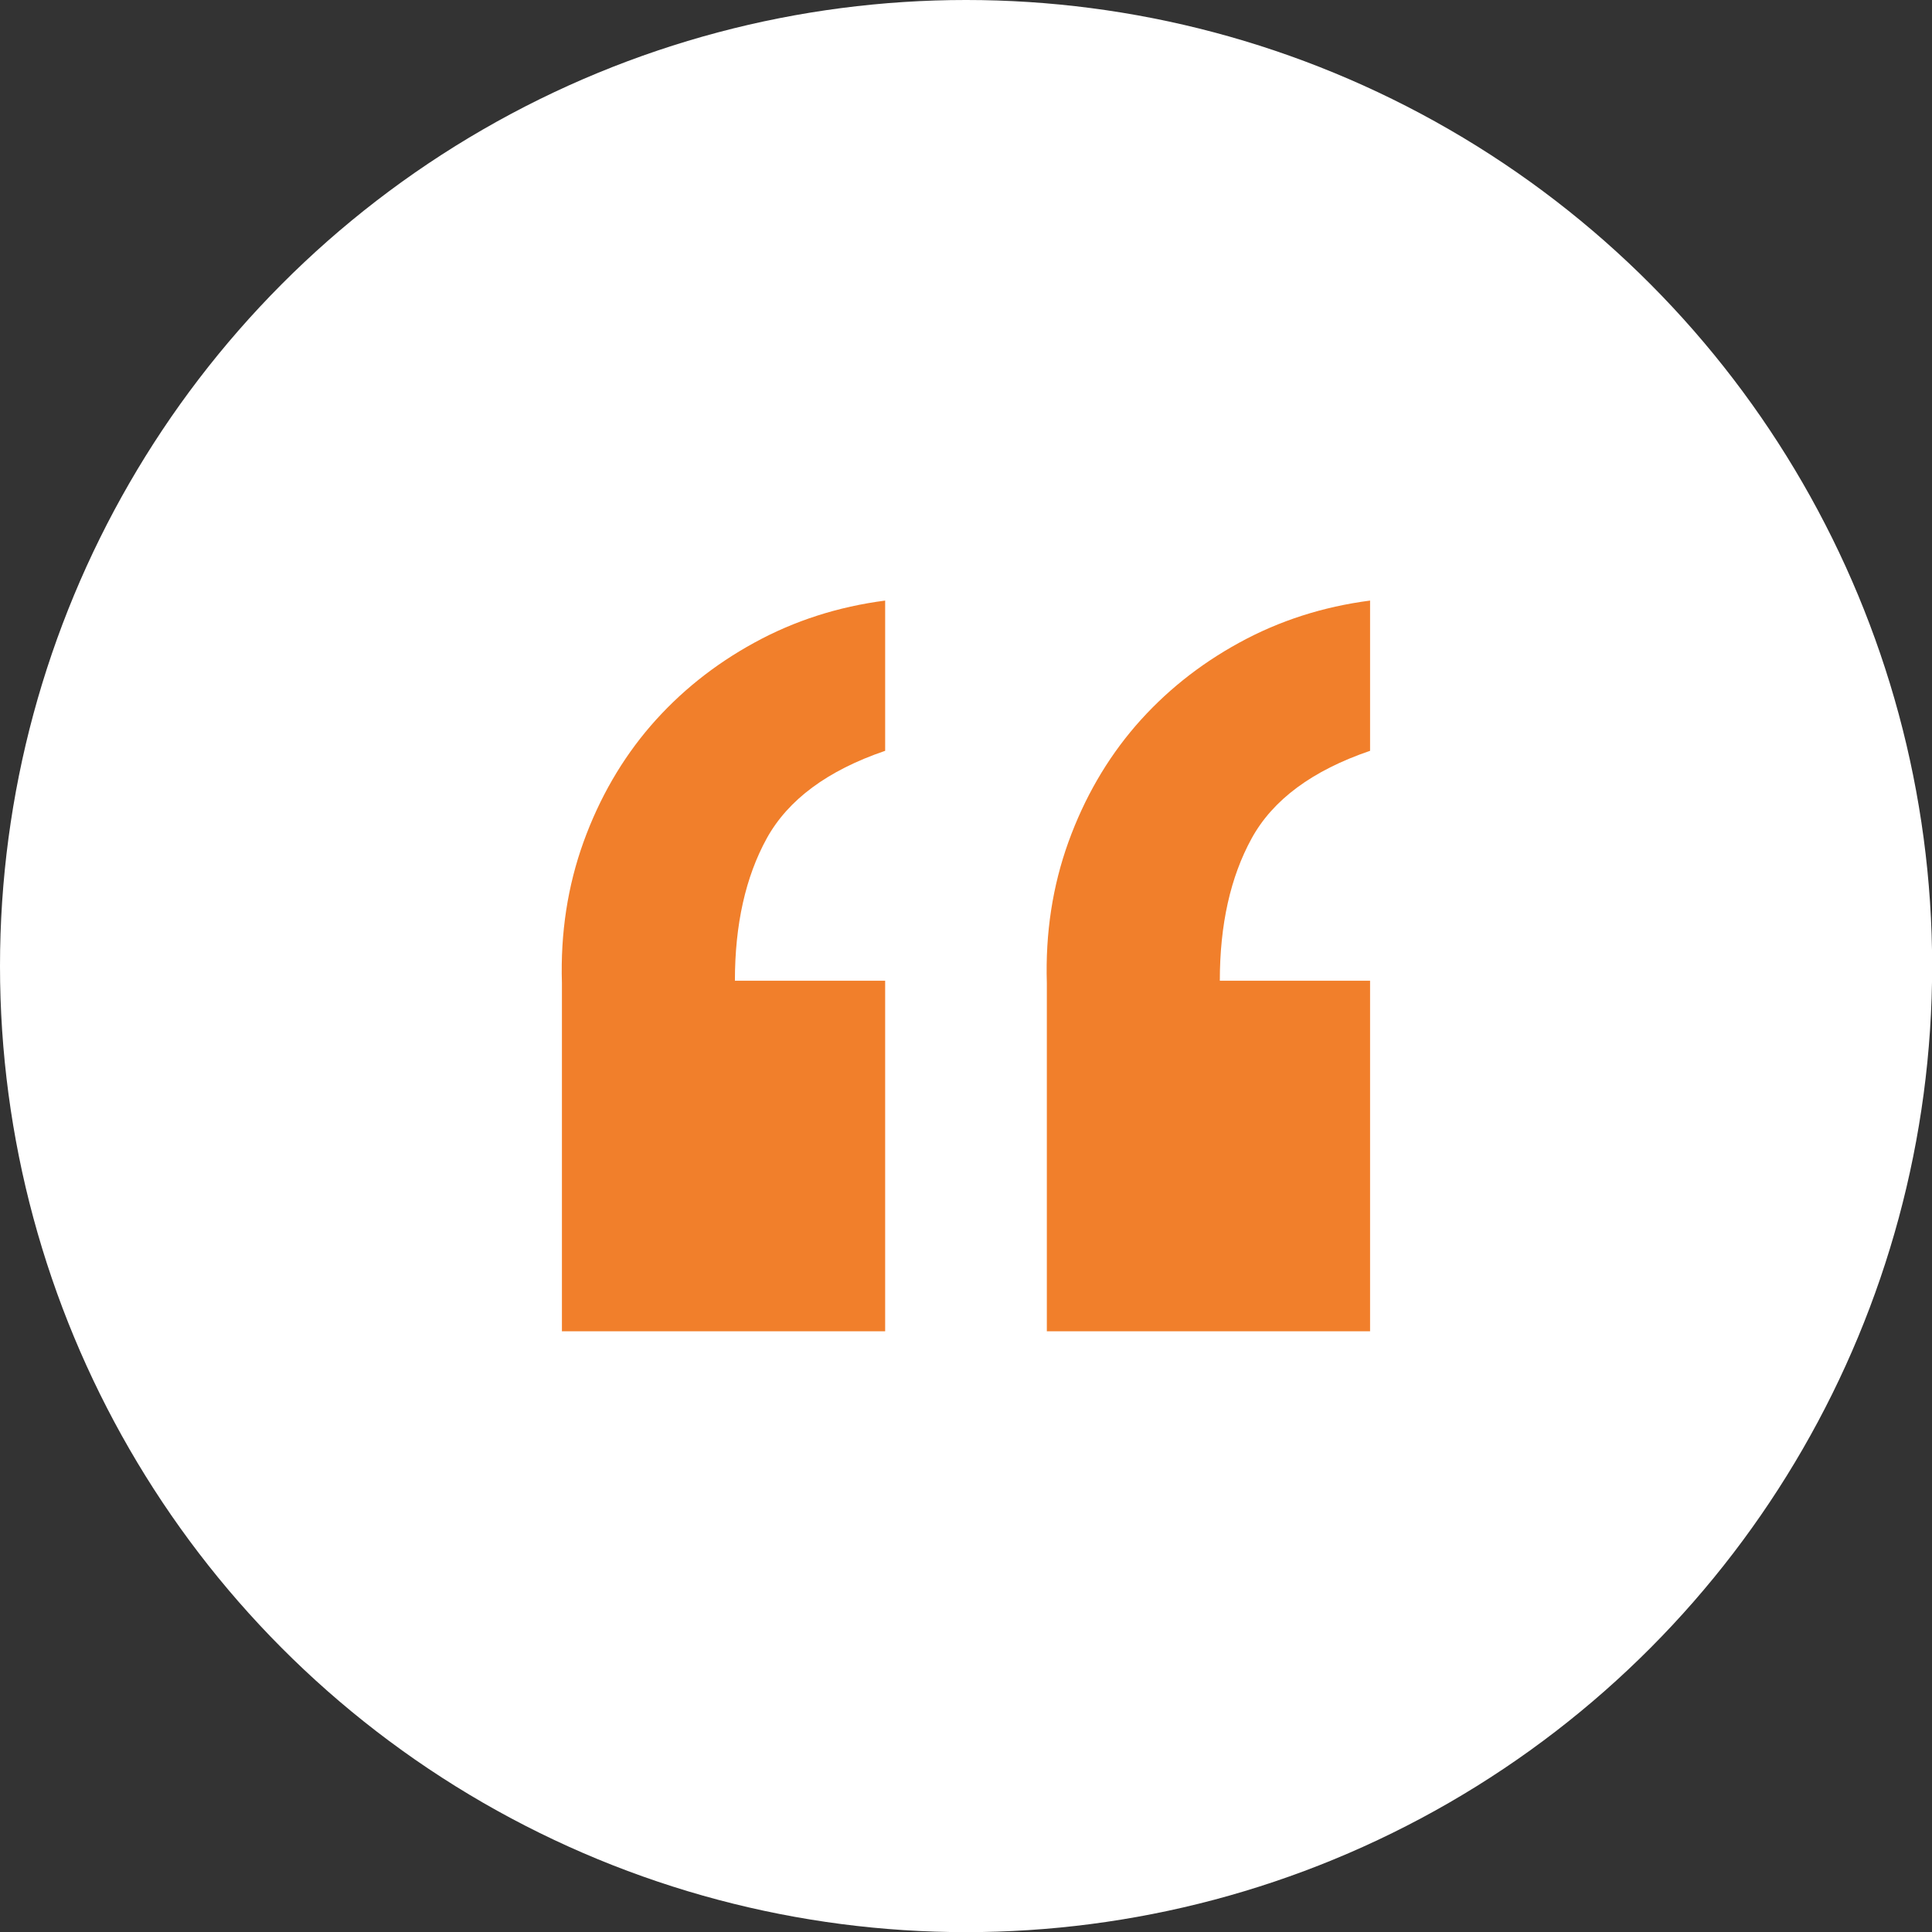
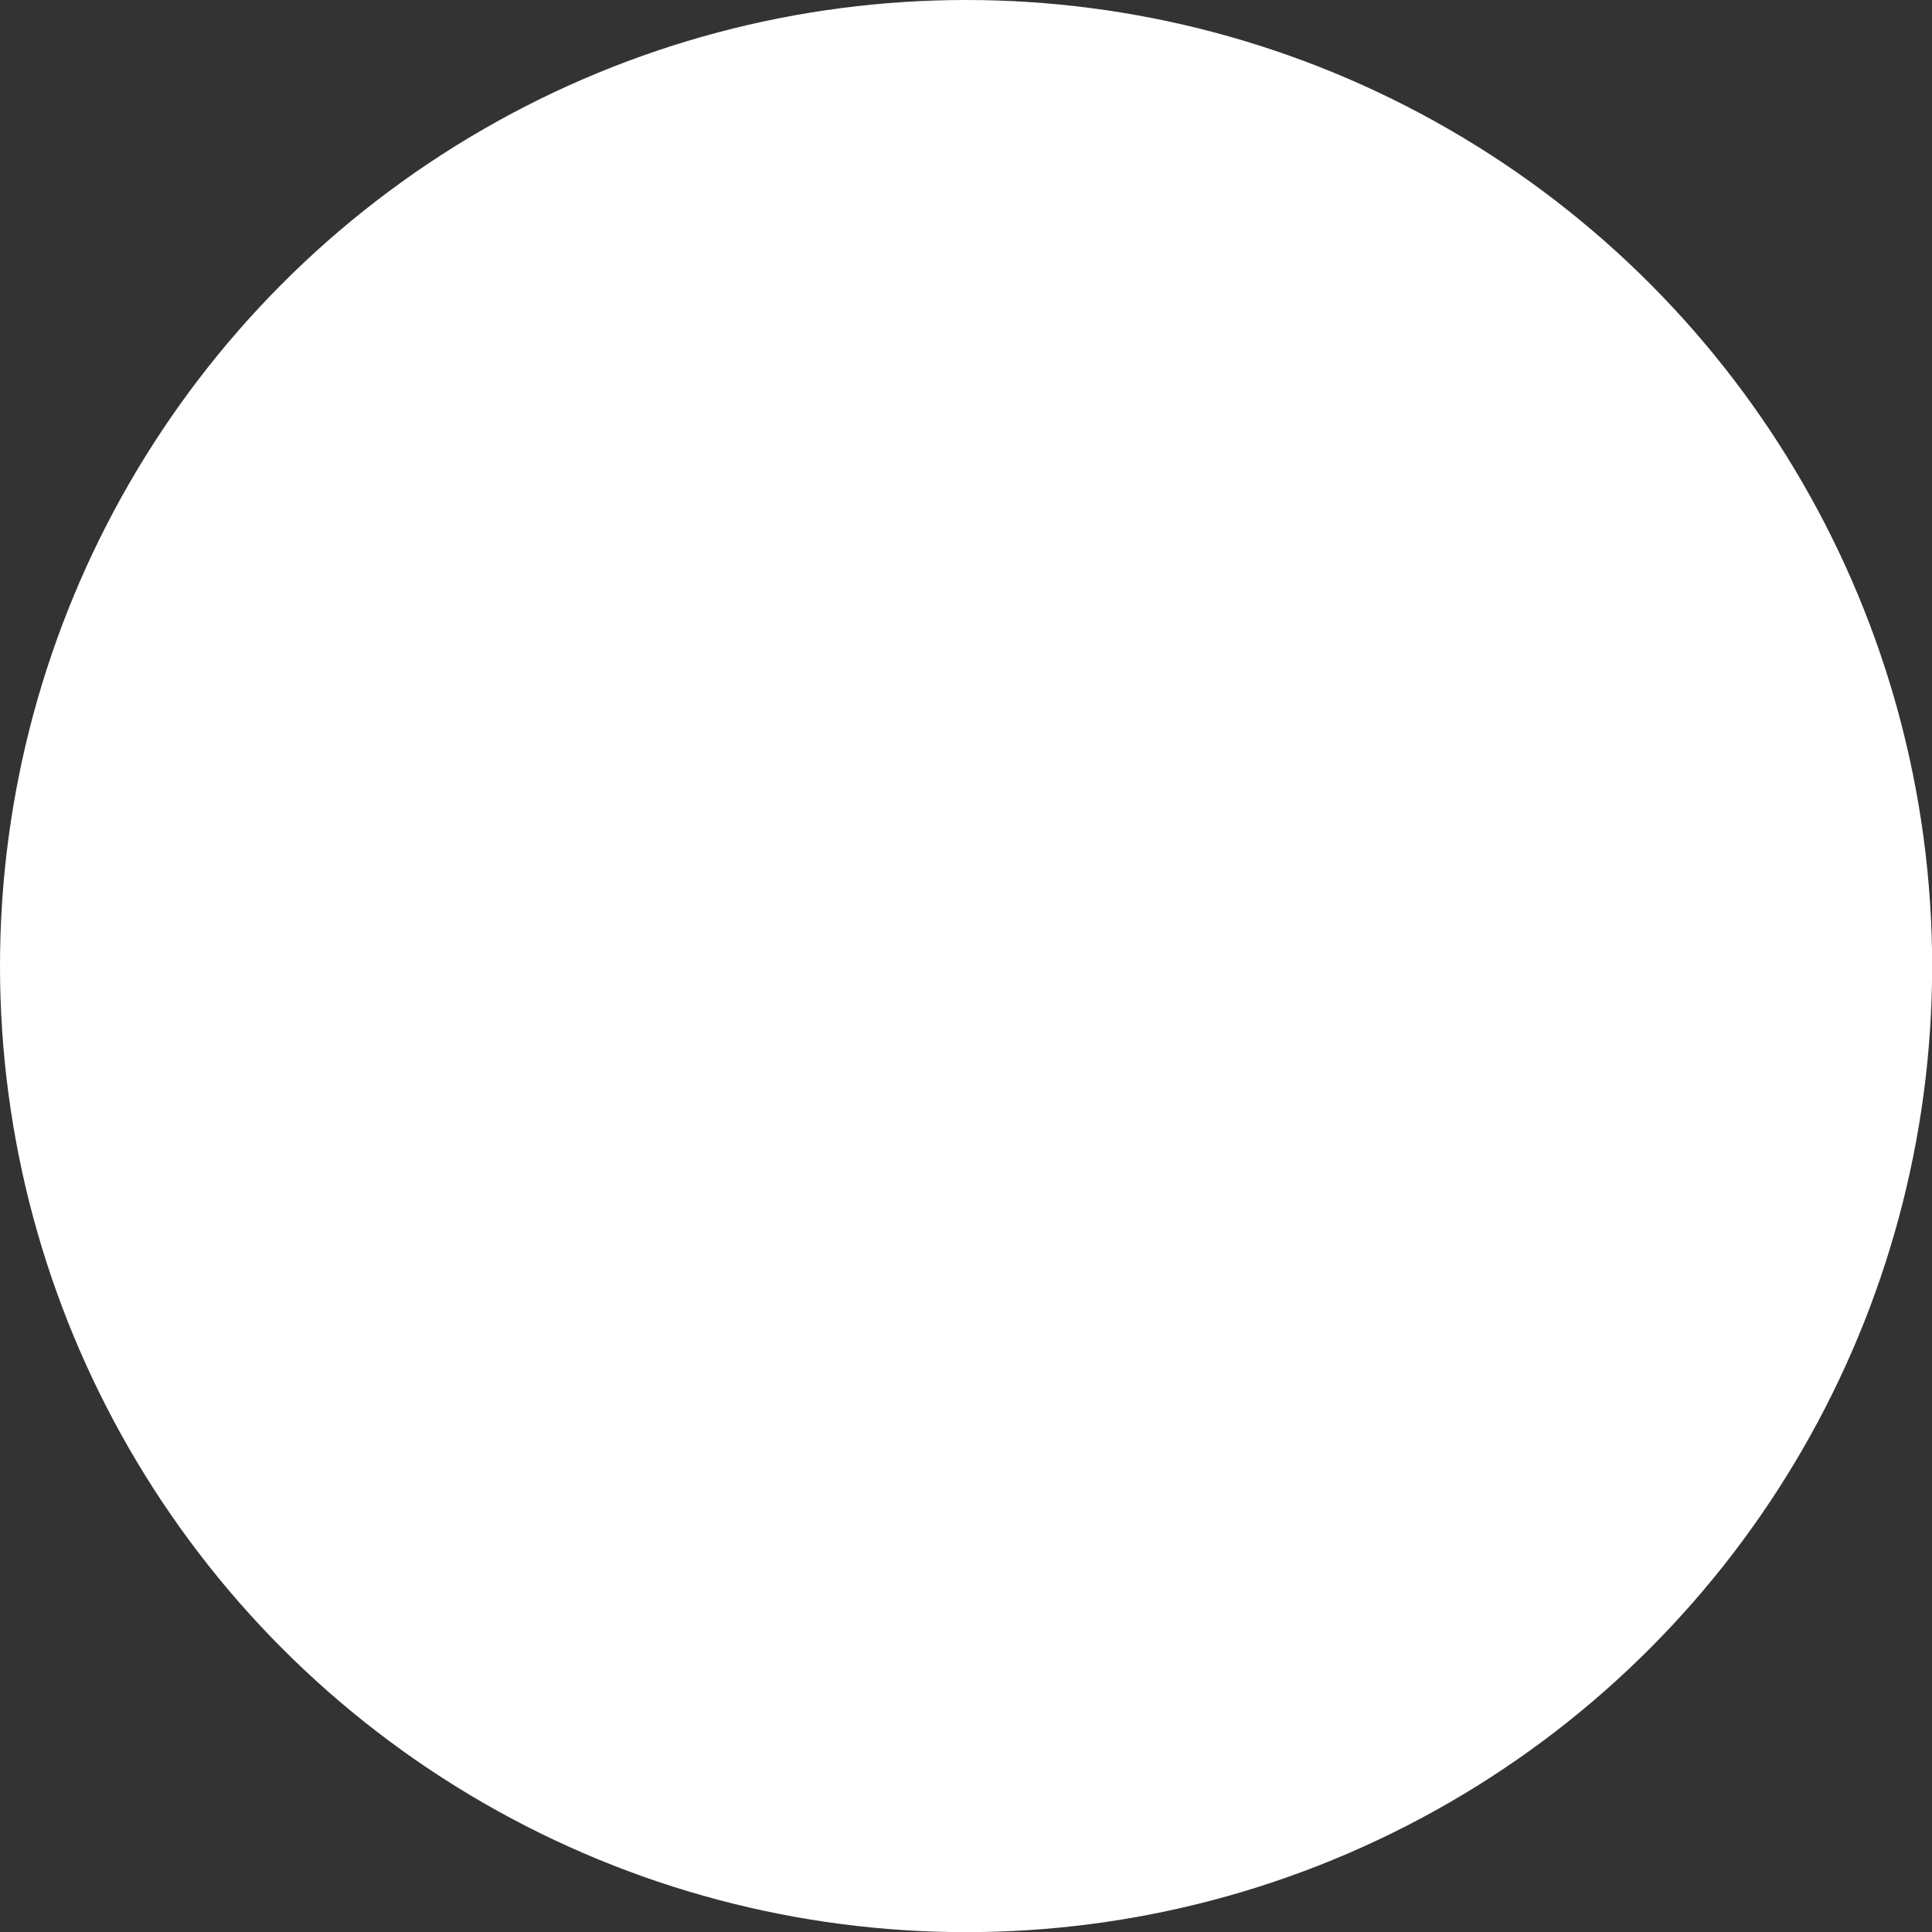
<svg xmlns="http://www.w3.org/2000/svg" id="Layer_2" data-name="Layer 2" viewBox="0 0 138.49 138.49">
  <rect x="0" y="0" width="138.49" height="138.49" fill="#333333" stroke="none" />
  <defs>
    <style>
      .cls-1 {
        fill: #fff;
      }

      .cls-1, .cls-2 {
        stroke-width: 0px;
      }

      .cls-2 {
        fill: #f17f2b;
      }
    </style>
  </defs>
  <g id="Body">
    <g>
      <circle class="cls-1" cx="69.25" cy="69.25" r="69.25" />
-       <path class="cls-2" d="m40.28,95.44v-24.97c-.11-3.59.41-6.96,1.55-10.12,1.14-3.15,2.75-5.93,4.81-8.32,2.07-2.39,4.54-4.38,7.43-5.96,2.88-1.58,6.01-2.58,9.38-3.02v10.77c-4.14,1.41-6.96,3.51-8.49,6.28-1.52,2.77-2.28,6.18-2.28,10.2h10.77v25.13h-23.18Zm34.76,0v-24.97c-.11-3.59.41-6.96,1.55-10.12,1.14-3.15,2.75-5.93,4.81-8.32,2.07-2.39,4.54-4.38,7.43-5.96,2.88-1.58,6.01-2.58,9.38-3.02v10.77c-4.14,1.41-6.97,3.51-8.49,6.28-1.52,2.77-2.28,6.18-2.28,10.2h10.77v25.13h-23.18Z" />
    </g>
  </g>
</svg>